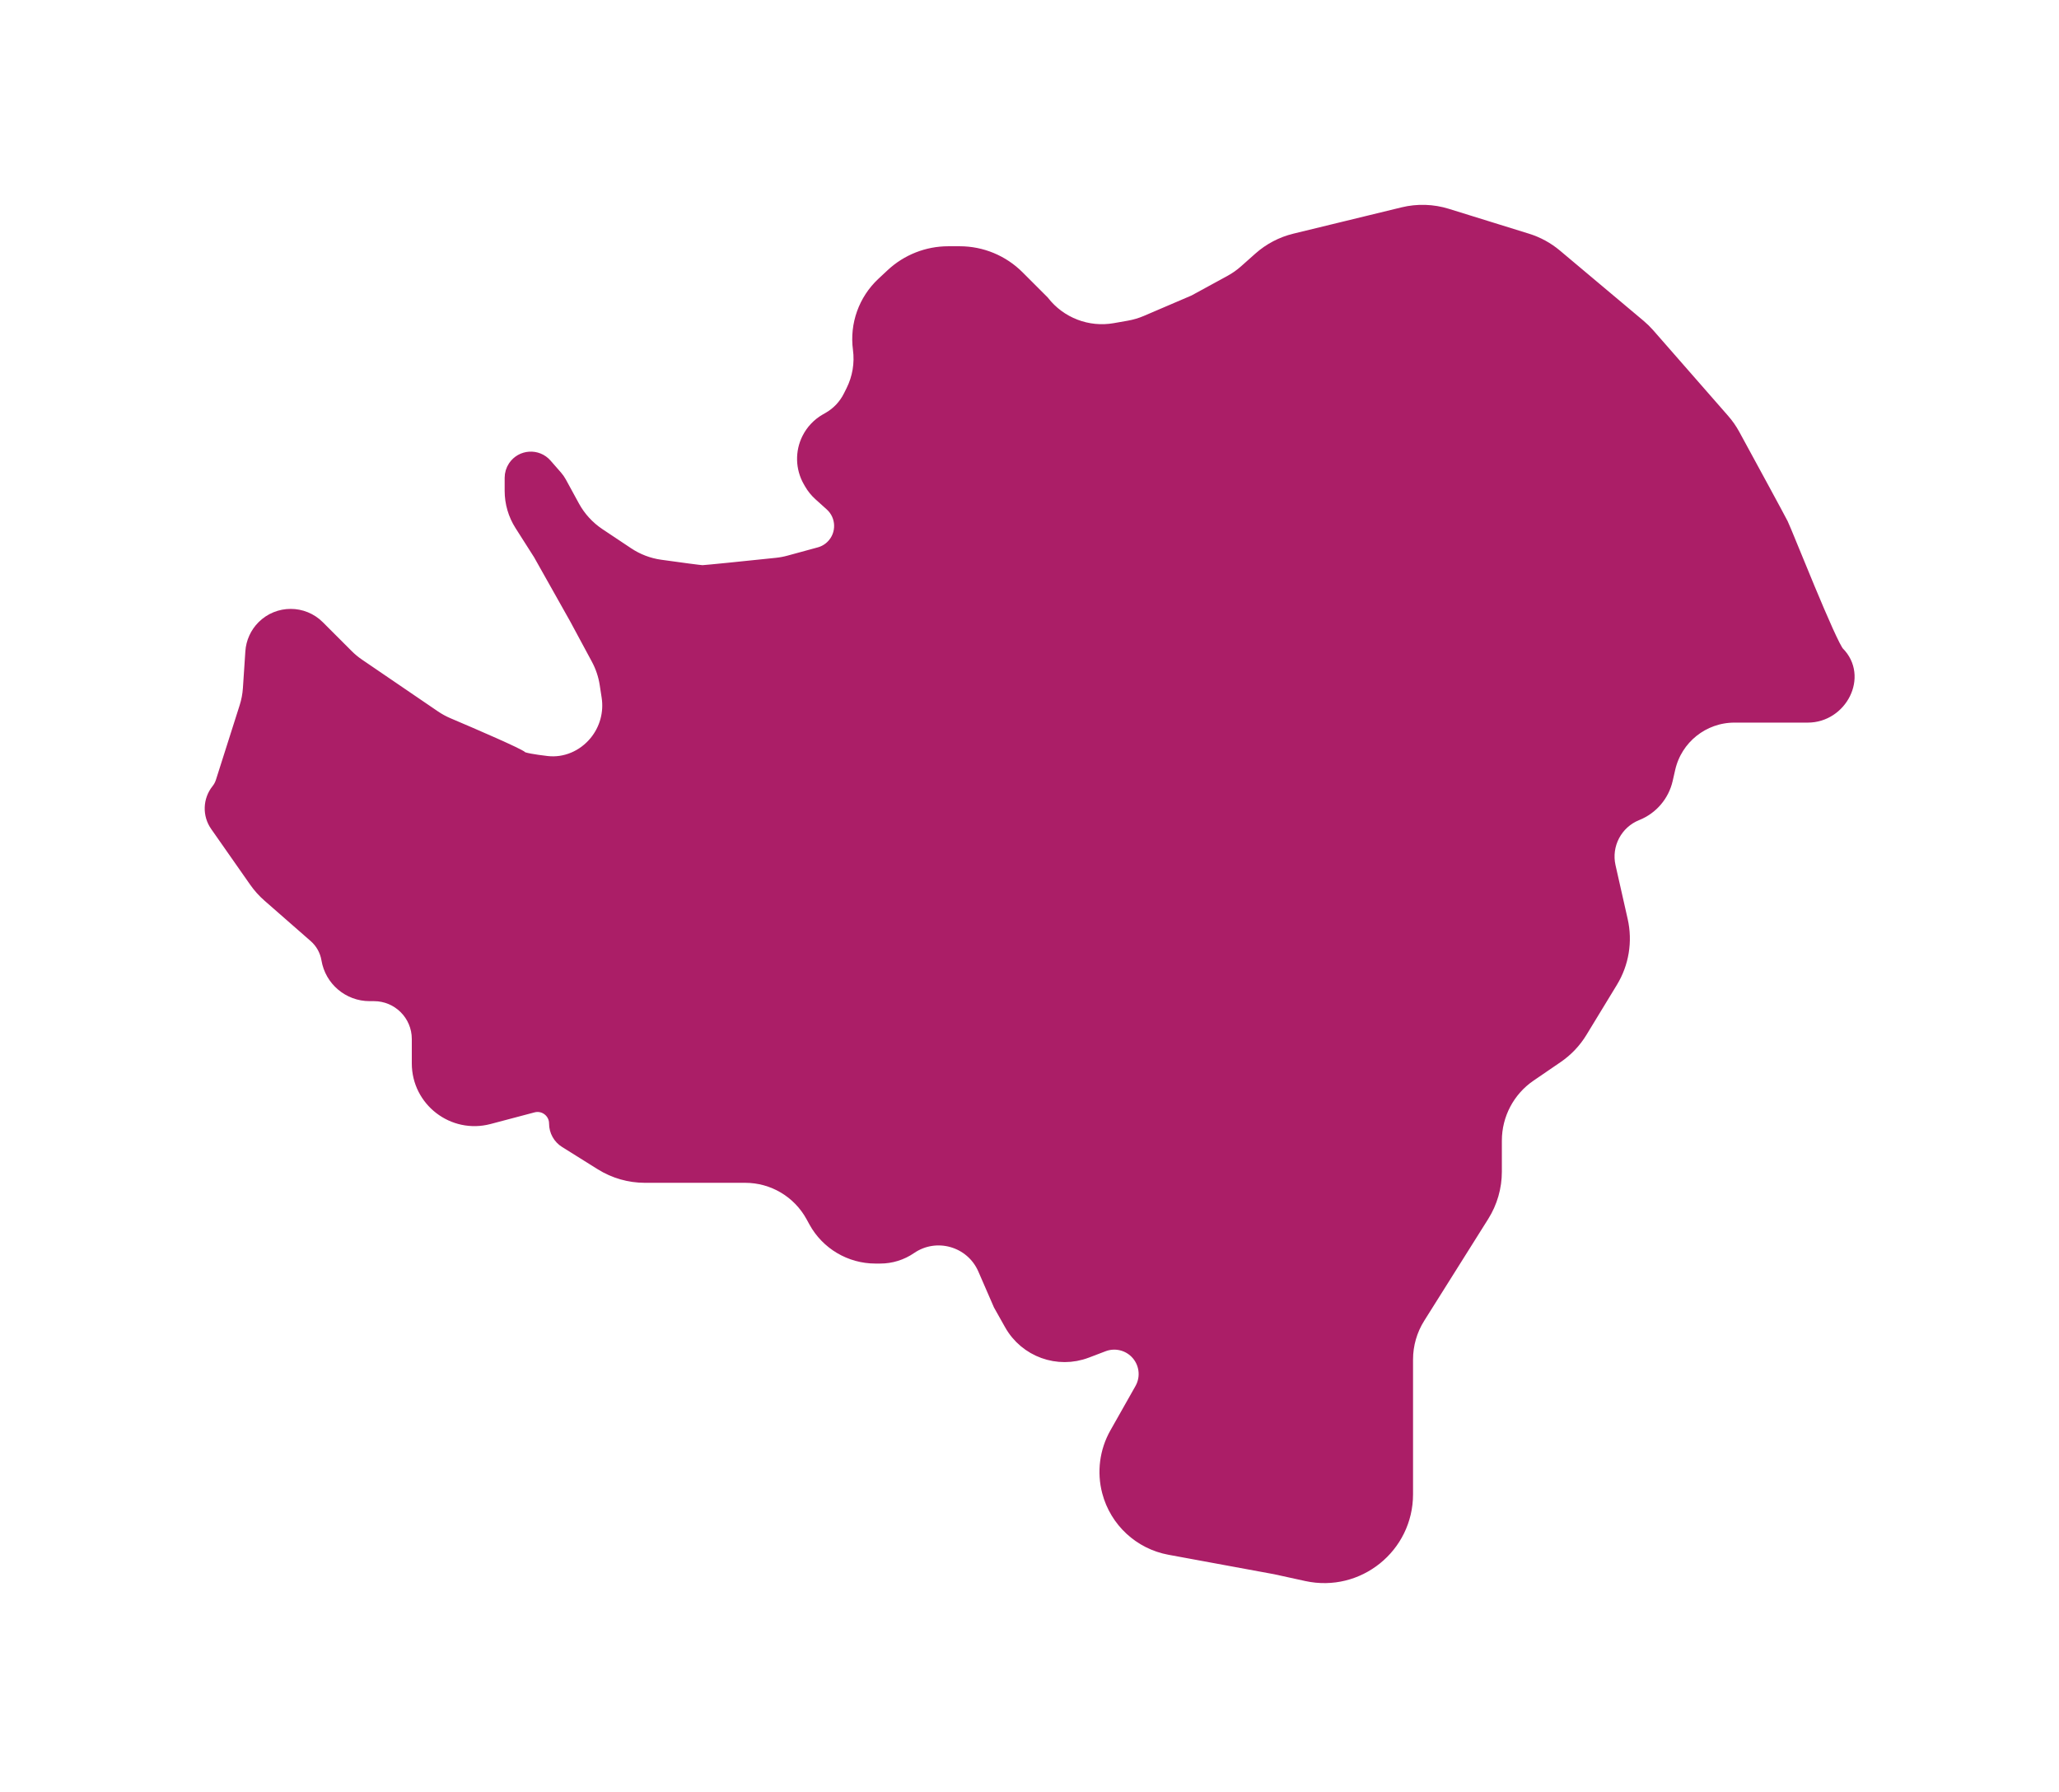
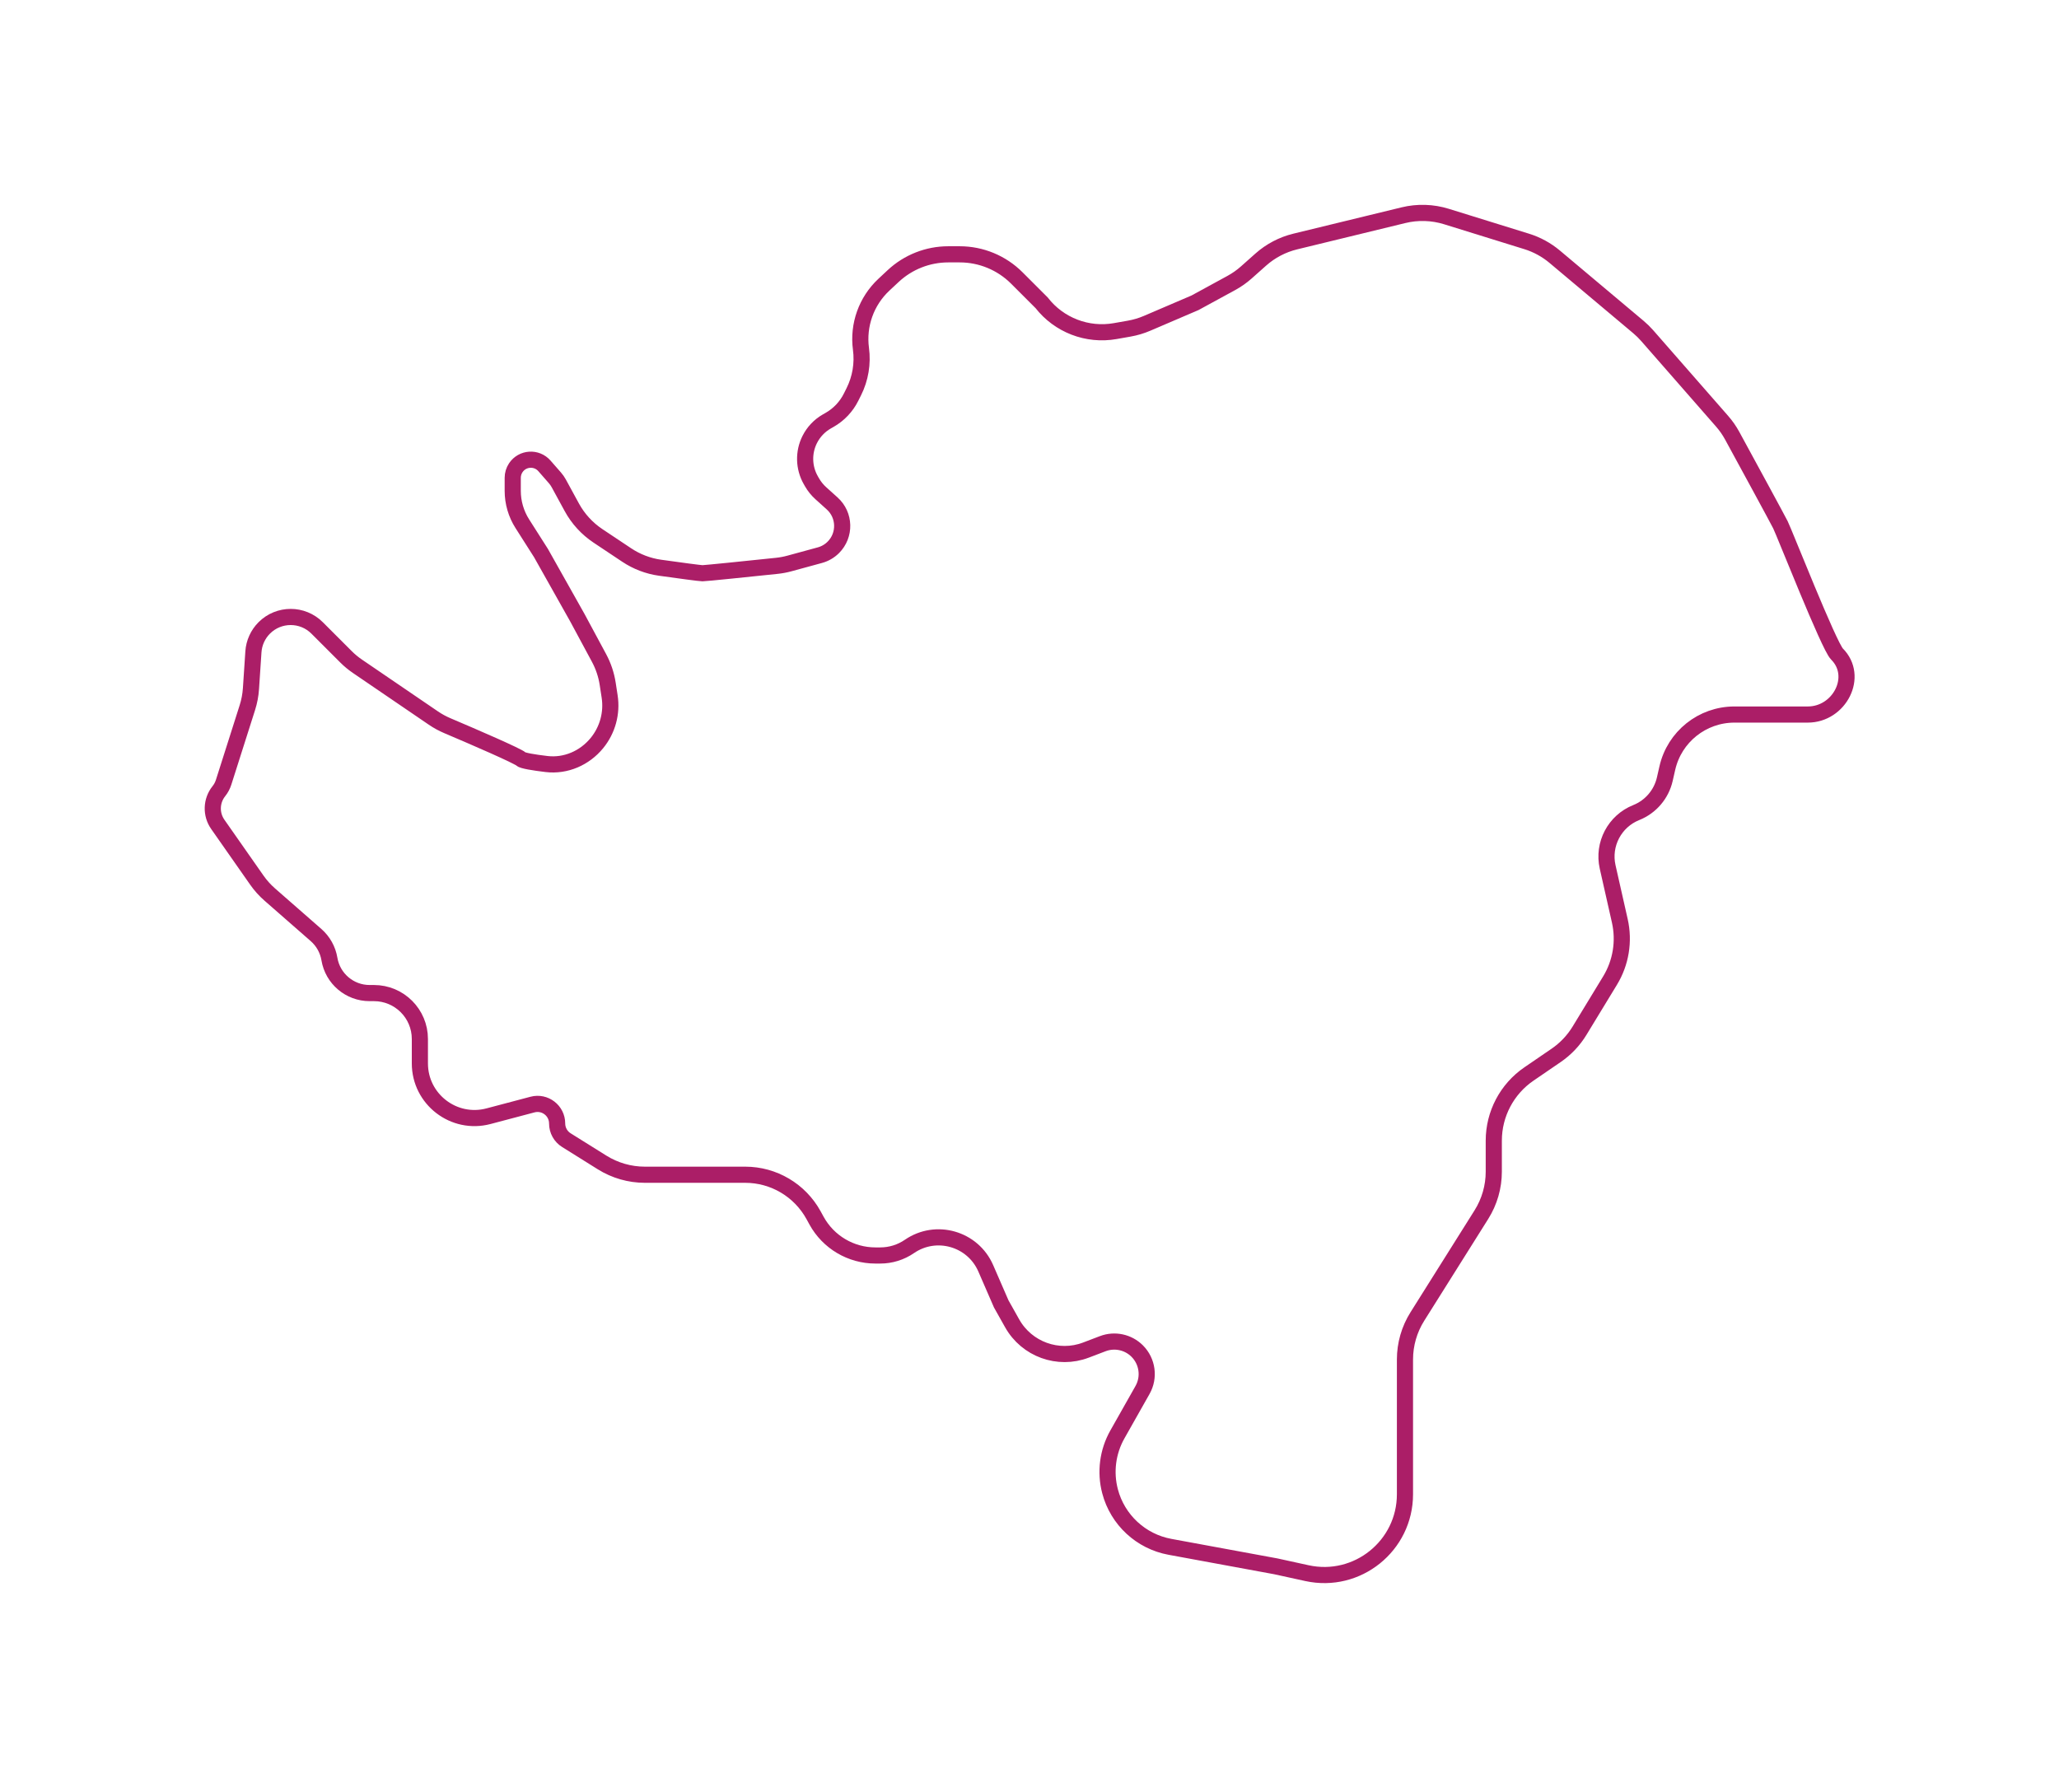
<svg xmlns="http://www.w3.org/2000/svg" width="255" height="222" viewBox="0 0 255 222" fill="none">
  <g filter="url(#filter0_d_29_312)">
-     <path d="M173.813 22.654L160.419 25.912C158.831 26.298 157.361 27.068 156.139 28.154L154.353 29.742C153.786 30.246 153.164 30.683 152.498 31.047L148 33.5L142.063 36.044C141.357 36.347 140.618 36.567 139.861 36.701L138.114 37.009C134.661 37.619 131.153 36.268 129 33.5L125.929 30.429C124.054 28.554 121.51 27.5 118.858 27.5H117.442C114.909 27.5 112.47 28.461 110.618 30.189L109.466 31.265C107.292 33.294 106.234 36.257 106.627 39.206C106.87 41.024 106.561 42.877 105.741 44.518L105.401 45.197C104.814 46.373 103.891 47.348 102.75 48L102.403 48.198C101.488 48.721 100.749 49.503 100.277 50.445C99.479 52.041 99.532 53.931 100.417 55.48L100.558 55.727C100.851 56.239 101.223 56.701 101.662 57.096L103.061 58.355C104.659 59.793 104.724 62.276 103.204 63.796C102.743 64.257 102.169 64.59 101.539 64.762L97.78 65.787C97.261 65.929 96.733 66.028 96.198 66.084C92.86 66.434 87.369 67 87 67C86.706 67 84.056 66.64 81.746 66.317C80.267 66.111 78.855 65.57 77.613 64.742L74.051 62.368C72.704 61.469 71.595 60.257 70.819 58.836L69.198 55.863C69.066 55.622 68.909 55.396 68.728 55.189L67.427 53.703C66.456 52.592 64.695 52.708 63.876 53.935C63.631 54.304 63.5 54.736 63.5 55.178V56.794C63.5 58.235 63.911 59.646 64.684 60.861L67 64.5L71.5 72.5L74.183 77.483C74.724 78.487 75.089 79.576 75.262 80.703L75.502 82.265C75.819 84.324 75.246 86.421 73.927 88.033C72.406 89.892 70.07 90.915 67.685 90.63C66.108 90.442 64.716 90.216 64.5 90C64.136 89.636 58.771 87.31 55.423 85.89C54.809 85.63 54.222 85.311 53.671 84.935L44.251 78.512C43.752 78.171 43.285 77.785 42.857 77.357L39.271 73.771C37.465 71.965 34.535 71.965 32.729 73.771C31.937 74.563 31.459 75.616 31.384 76.734L31.081 81.289C31.027 82.094 30.877 82.888 30.632 83.656L27.693 92.894C27.565 93.295 27.365 93.668 27.103 93.996C26.153 95.184 26.099 96.856 26.972 98.102L31.805 105.007C32.267 105.667 32.806 106.268 33.412 106.798L39.141 111.811C40.02 112.58 40.605 113.629 40.797 114.781C41.203 117.216 43.309 119 45.777 119H46.316C49.455 119 52 121.545 52 124.685V127.5V127.707C52 132.149 56.206 135.387 60.5 134.25L65.951 132.807C67.491 132.399 69 133.561 69 135.154C69 135.991 69.431 136.77 70.141 137.213L74.568 139.98C76.157 140.973 77.994 141.5 79.868 141.5H92.294C95.813 141.5 99.054 143.416 100.75 146.5L101.13 147.192C102.592 149.849 105.384 151.5 108.417 151.5H109.021C110.31 151.5 111.569 151.109 112.631 150.379C115.932 148.109 120.484 149.414 122.082 153.089L124 157.5L125.355 159.909C127.163 163.122 131.049 164.529 134.494 163.216L136.568 162.426C138.048 161.863 139.721 162.221 140.84 163.34C142.117 164.617 142.385 166.588 141.497 168.159L138.386 173.663C137.177 175.803 136.85 178.33 137.476 180.707C138.406 184.243 141.295 186.923 144.891 187.585L158 190L161.863 190.845C168.099 192.209 174 187.46 174 181.076V164.382C174 162.499 174.532 160.654 175.534 159.06L183.466 146.44C184.468 144.846 185 143.001 185 141.118V137.275C185 133.974 186.629 130.885 189.353 129.022L192.724 126.715C193.895 125.914 194.881 124.873 195.619 123.662L199.396 117.456C200.746 115.239 201.18 112.585 200.609 110.054L199.101 103.377C198.467 100.567 199.968 97.713 202.643 96.643C204.432 95.927 205.755 94.378 206.182 92.499L206.492 91.136C207.374 87.254 210.825 84.5 214.805 84.5H218.5H223.893C227.818 84.5 230.275 79.775 227.5 77C226.5 76 221 62 220.5 61C220.133 60.265 216.642 53.847 214.526 49.965C214.176 49.322 213.757 48.722 213.274 48.171L204.006 37.578C203.669 37.193 203.303 36.835 202.912 36.506L192.543 27.796C191.525 26.941 190.346 26.297 189.075 25.903L179.141 22.82C177.413 22.283 175.571 22.226 173.813 22.654Z" fill="#AB1E67" />
    <path d="M173.813 22.654L160.419 25.912C158.831 26.298 157.361 27.068 156.139 28.154L154.353 29.742C153.786 30.246 153.164 30.683 152.498 31.047L148 33.5L142.063 36.044C141.357 36.347 140.618 36.567 139.861 36.701L138.114 37.009C134.661 37.619 131.153 36.268 129 33.5L125.929 30.429C124.054 28.554 121.51 27.5 118.858 27.5H117.442C114.909 27.5 112.47 28.461 110.618 30.189L109.466 31.265C107.292 33.294 106.234 36.257 106.627 39.206C106.87 41.024 106.561 42.877 105.741 44.518L105.401 45.197C104.814 46.373 103.891 47.348 102.75 48L102.403 48.198C101.488 48.721 100.749 49.503 100.277 50.445C99.479 52.041 99.532 53.931 100.417 55.48L100.558 55.727C100.851 56.239 101.223 56.701 101.662 57.096L103.061 58.355C104.659 59.793 104.724 62.276 103.204 63.796C102.743 64.257 102.169 64.59 101.539 64.762L97.78 65.787C97.261 65.929 96.733 66.028 96.198 66.084C92.86 66.434 87.369 67 87 67C86.706 67 84.056 66.64 81.746 66.317C80.267 66.111 78.855 65.57 77.613 64.742L74.051 62.368C72.704 61.469 71.595 60.257 70.819 58.836L69.198 55.863C69.066 55.622 68.909 55.396 68.728 55.189L67.427 53.703C66.456 52.592 64.695 52.708 63.876 53.935C63.631 54.304 63.5 54.736 63.5 55.178V56.794C63.5 58.235 63.911 59.646 64.684 60.861L67 64.5L71.5 72.5L74.183 77.483C74.724 78.487 75.089 79.576 75.262 80.703L75.502 82.265C75.819 84.324 75.246 86.421 73.927 88.033C72.406 89.892 70.07 90.915 67.685 90.63C66.108 90.442 64.716 90.216 64.5 90C64.136 89.636 58.771 87.31 55.423 85.89C54.809 85.63 54.222 85.311 53.671 84.935L44.251 78.512C43.752 78.171 43.285 77.785 42.857 77.357L39.271 73.771C37.465 71.965 34.535 71.965 32.729 73.771C31.937 74.563 31.459 75.616 31.384 76.734L31.081 81.289C31.027 82.094 30.877 82.888 30.632 83.656L27.693 92.894C27.565 93.295 27.365 93.668 27.103 93.996C26.153 95.184 26.099 96.856 26.972 98.102L31.805 105.007C32.267 105.667 32.806 106.268 33.412 106.798L39.141 111.811C40.02 112.58 40.605 113.629 40.797 114.781C41.203 117.216 43.309 119 45.777 119H46.316C49.455 119 52 121.545 52 124.685V127.5V127.707C52 132.149 56.206 135.387 60.5 134.25L65.951 132.807C67.491 132.399 69 133.561 69 135.154C69 135.991 69.431 136.77 70.141 137.213L74.568 139.98C76.157 140.973 77.994 141.5 79.868 141.5H92.294C95.813 141.5 99.054 143.416 100.75 146.5L101.13 147.192C102.592 149.849 105.384 151.5 108.417 151.5H109.021C110.31 151.5 111.569 151.109 112.631 150.379C115.932 148.109 120.484 149.414 122.082 153.089L124 157.5L125.355 159.909C127.163 163.122 131.049 164.529 134.494 163.216L136.568 162.426C138.048 161.863 139.721 162.221 140.84 163.34C142.117 164.617 142.385 166.588 141.497 168.159L138.386 173.663C137.177 175.803 136.85 178.33 137.476 180.707C138.406 184.243 141.295 186.923 144.891 187.585L158 190L161.863 190.845C168.099 192.209 174 187.46 174 181.076V164.382C174 162.499 174.532 160.654 175.534 159.06L183.466 146.44C184.468 144.846 185 143.001 185 141.118V137.275C185 133.974 186.629 130.885 189.353 129.022L192.724 126.715C193.895 125.914 194.881 124.873 195.619 123.662L199.396 117.456C200.746 115.239 201.18 112.585 200.609 110.054L199.101 103.377C198.467 100.567 199.968 97.713 202.643 96.643C204.432 95.927 205.755 94.378 206.182 92.499L206.492 91.136C207.374 87.254 210.825 84.5 214.805 84.5H218.5H223.893C227.818 84.5 230.275 79.775 227.5 77C226.5 76 221 62 220.5 61C220.133 60.265 216.642 53.847 214.526 49.965C214.176 49.322 213.757 48.722 213.274 48.171L204.006 37.578C203.669 37.193 203.303 36.835 202.912 36.506L192.543 27.796C191.525 26.941 190.346 26.297 189.075 25.903L179.141 22.82C177.413 22.283 175.571 22.226 173.813 22.654Z" stroke="#AB1E67" stroke-width="2" />
  </g>
  <defs>
    <filter id="filter0_d_29_312" x="0.352" y="0.37" width="254.334" height="220.71" filterUnits="userSpaceOnUse" color-interpolation-filters="sRGB">
      <feFlood flood-opacity="0" result="BackgroundImageFix" />
      <feColorMatrix in="SourceAlpha" type="matrix" values="0 0 0 0 0 0 0 0 0 0 0 0 0 0 0 0 0 0 127 0" result="hardAlpha" />
      <feOffset dy="4" />
      <feGaussianBlur stdDeviation="12.5" />
      <feComposite in2="hardAlpha" operator="out" />
      <feColorMatrix type="matrix" values="0 0 0 0 0 0 0 0 0 0 0 0 0 0 0 0 0 0 0.25 0" />
      <feBlend mode="normal" in2="BackgroundImageFix" result="effect1_dropShadow_29_312" />
      <feBlend mode="normal" in="SourceGraphic" in2="effect1_dropShadow_29_312" result="shape" />
    </filter>
  </defs>
</svg>